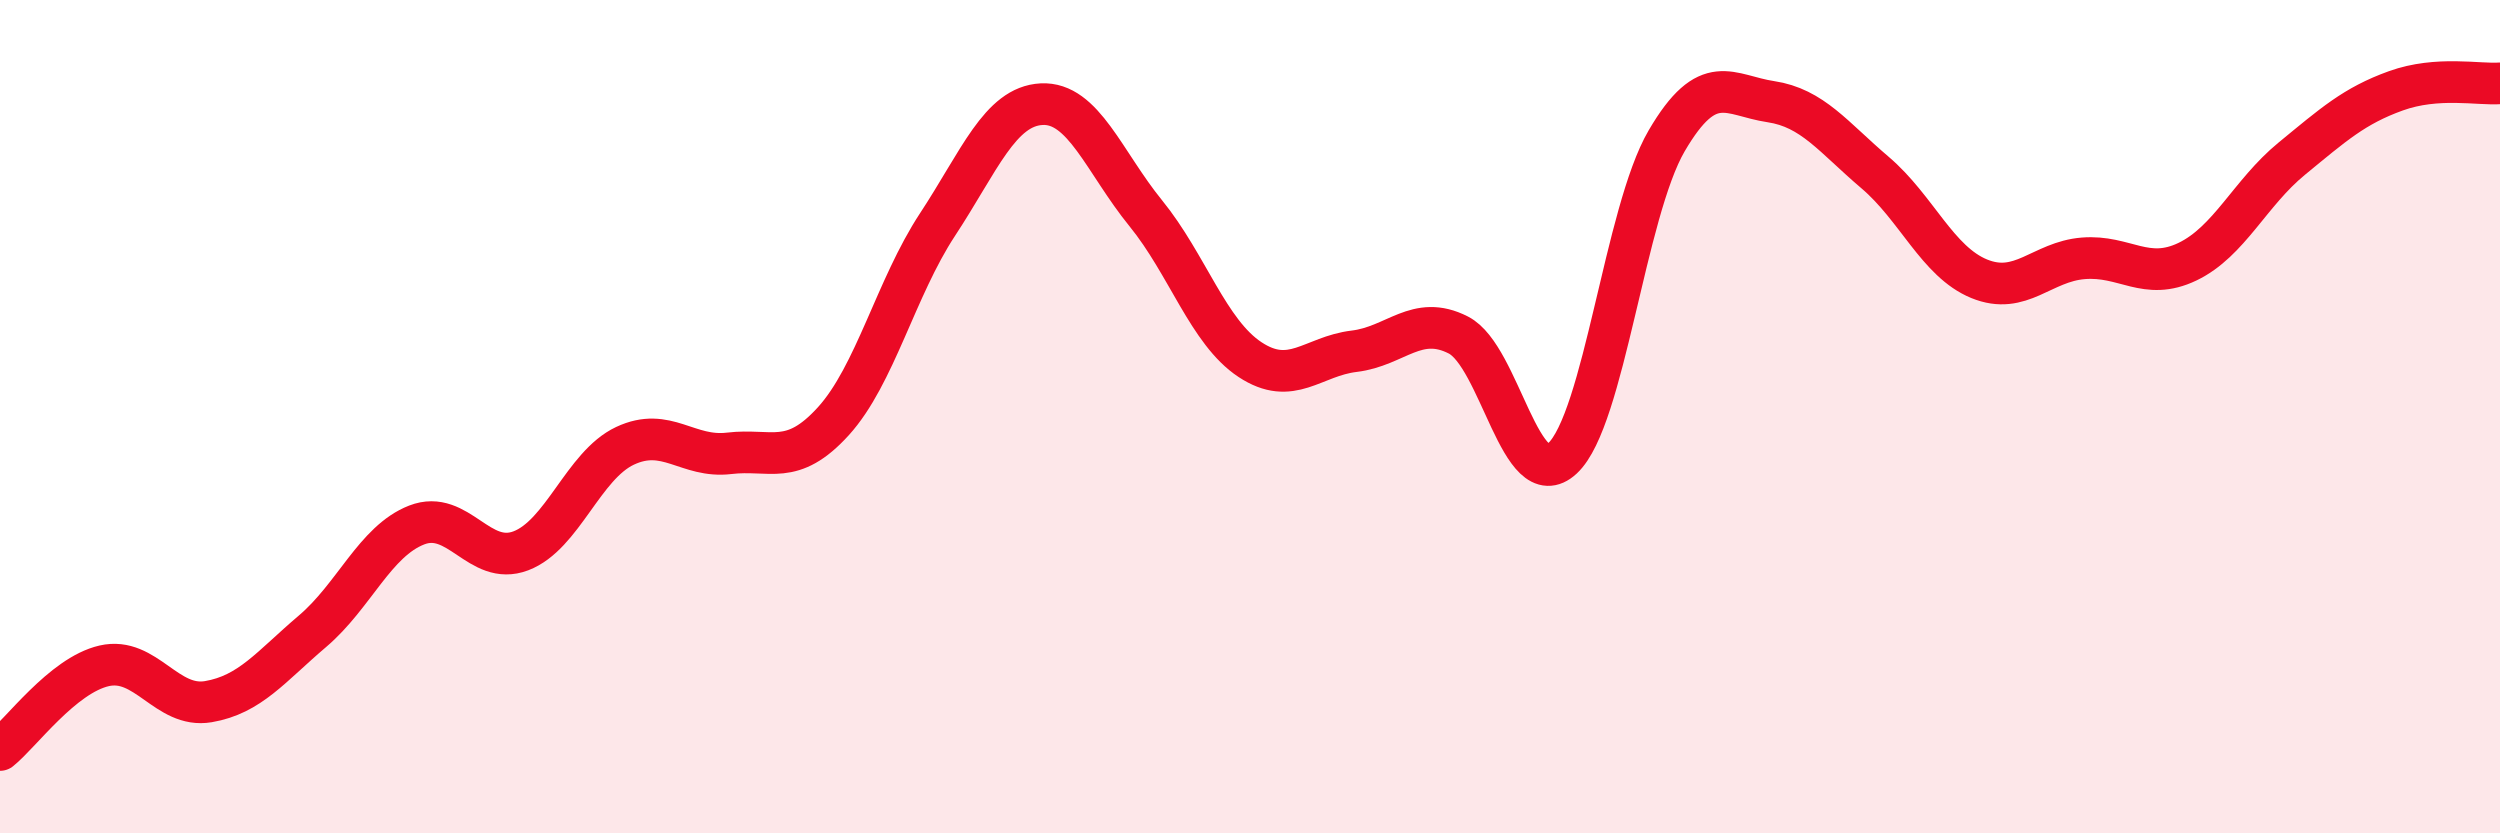
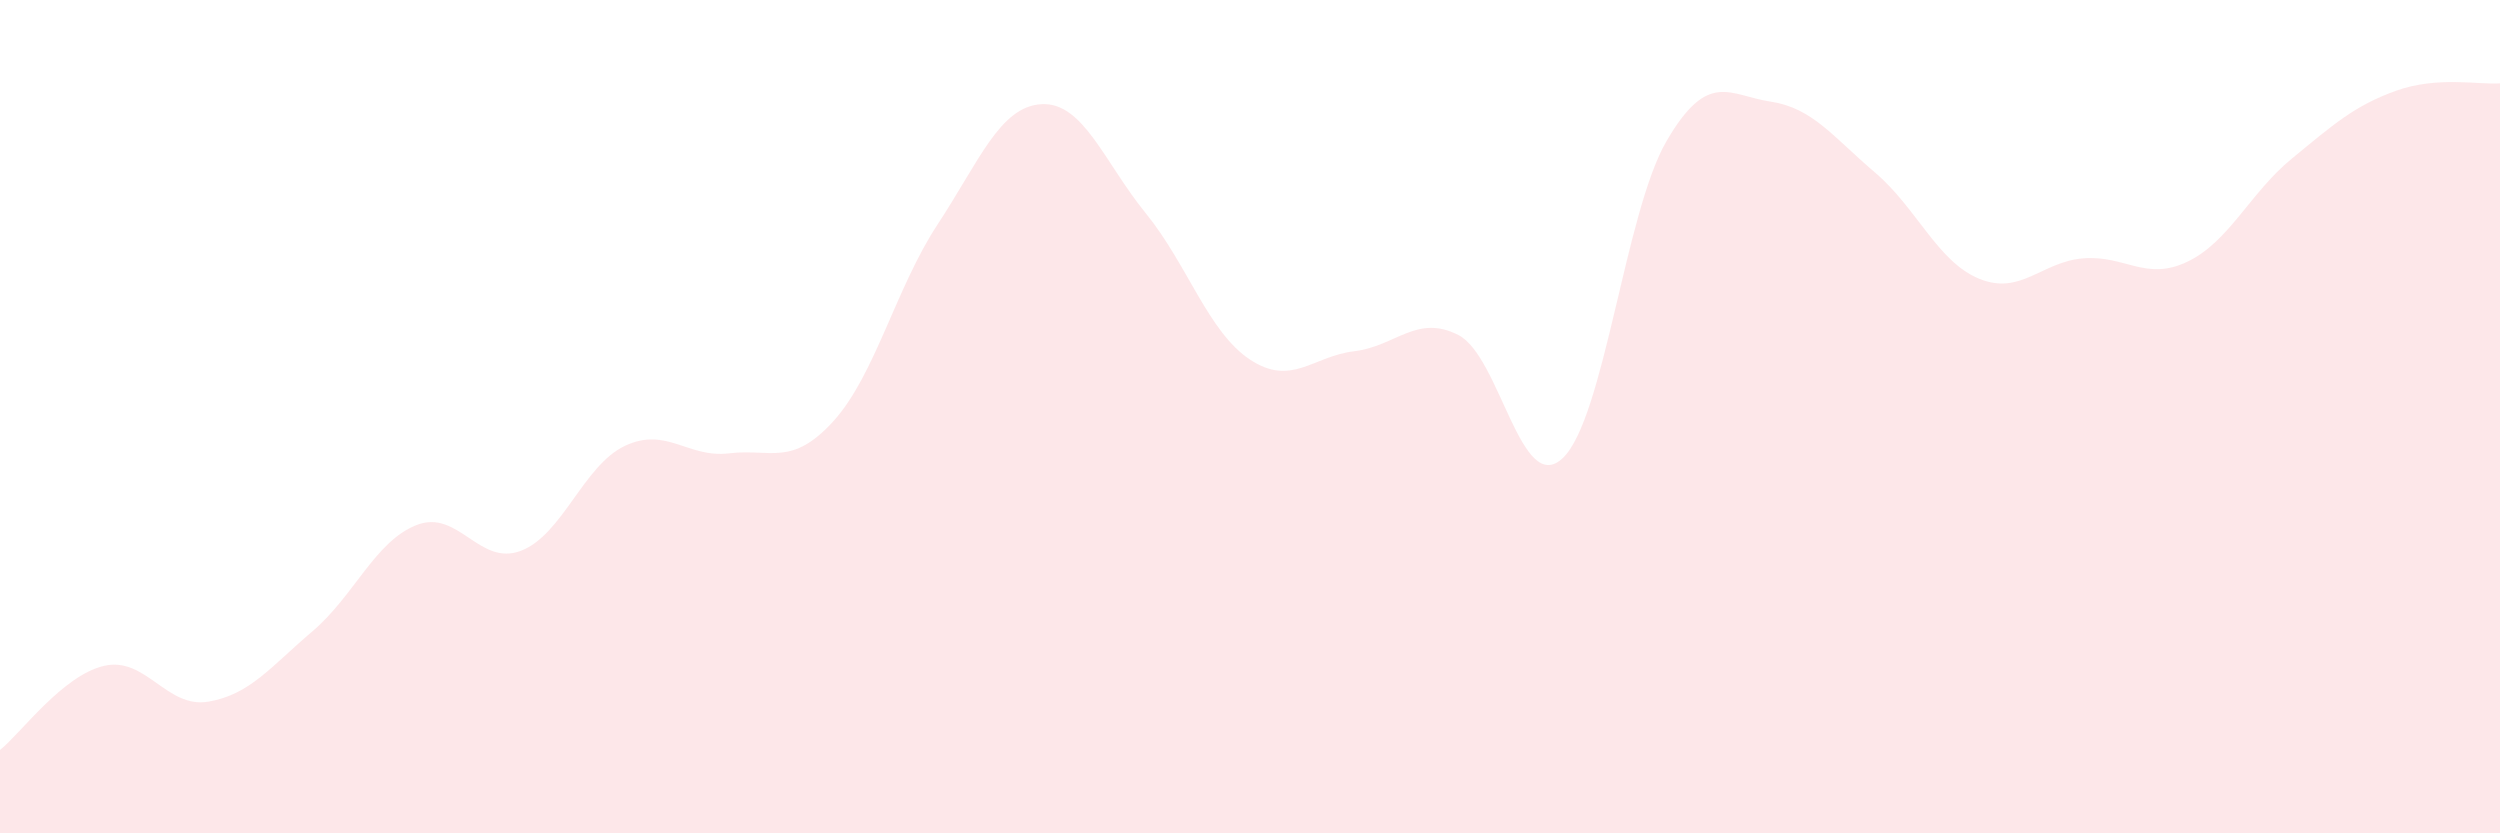
<svg xmlns="http://www.w3.org/2000/svg" width="60" height="20" viewBox="0 0 60 20">
  <path d="M 0,18 C 0.5,17.6 1.5,16.21 2.5,15.98 C 3.5,15.75 4,17.01 5,16.84 C 6,16.67 6.5,16 7.5,15.15 C 8.5,14.3 9,12.99 10,12.6 C 11,12.21 11.5,13.6 12.5,13.22 C 13.5,12.84 14,11.17 15,10.7 C 16,10.23 16.5,11 17.5,10.88 C 18.5,10.76 19,11.21 20,10.11 C 21,9.01 21.5,6.91 22.5,5.39 C 23.5,3.87 24,2.55 25,2.5 C 26,2.45 26.5,3.89 27.5,5.12 C 28.5,6.35 29,7.97 30,8.63 C 31,9.29 31.5,8.55 32.5,8.43 C 33.5,8.31 34,7.53 35,8.04 C 36,8.55 36.5,11.93 37.5,11 C 38.5,10.07 39,5.09 40,3.38 C 41,1.67 41.5,2.29 42.5,2.44 C 43.5,2.59 44,3.29 45,4.14 C 46,4.99 46.5,6.28 47.5,6.69 C 48.5,7.1 49,6.28 50,6.2 C 51,6.12 51.5,6.76 52.5,6.28 C 53.5,5.8 54,4.63 55,3.81 C 56,2.99 56.5,2.54 57.5,2.18 C 58.5,1.82 59.5,2.04 60,2L60 20L0 20Z" fill="#EB0A25" opacity="0.1" stroke-linecap="round" stroke-linejoin="round" />
-   <path d="M 0,18 C 0.5,17.6 1.5,16.21 2.5,15.98 C 3.5,15.75 4,17.01 5,16.84 C 6,16.67 6.5,16 7.5,15.15 C 8.5,14.3 9,12.99 10,12.6 C 11,12.21 11.5,13.6 12.5,13.22 C 13.5,12.84 14,11.17 15,10.7 C 16,10.23 16.5,11 17.5,10.88 C 18.5,10.76 19,11.21 20,10.11 C 21,9.01 21.5,6.91 22.5,5.39 C 23.5,3.87 24,2.55 25,2.5 C 26,2.45 26.5,3.89 27.5,5.12 C 28.5,6.35 29,7.97 30,8.63 C 31,9.29 31.5,8.55 32.5,8.43 C 33.5,8.31 34,7.53 35,8.04 C 36,8.55 36.5,11.93 37.5,11 C 38.5,10.07 39,5.09 40,3.38 C 41,1.67 41.5,2.29 42.5,2.44 C 43.5,2.59 44,3.29 45,4.14 C 46,4.99 46.5,6.28 47.5,6.69 C 48.5,7.1 49,6.28 50,6.2 C 51,6.12 51.5,6.76 52.5,6.28 C 53.5,5.8 54,4.63 55,3.81 C 56,2.99 56.5,2.54 57.5,2.18 C 58.5,1.82 59.5,2.04 60,2" stroke="#EB0A25" stroke-width="1" fill="none" stroke-linecap="round" stroke-linejoin="round" />
</svg>